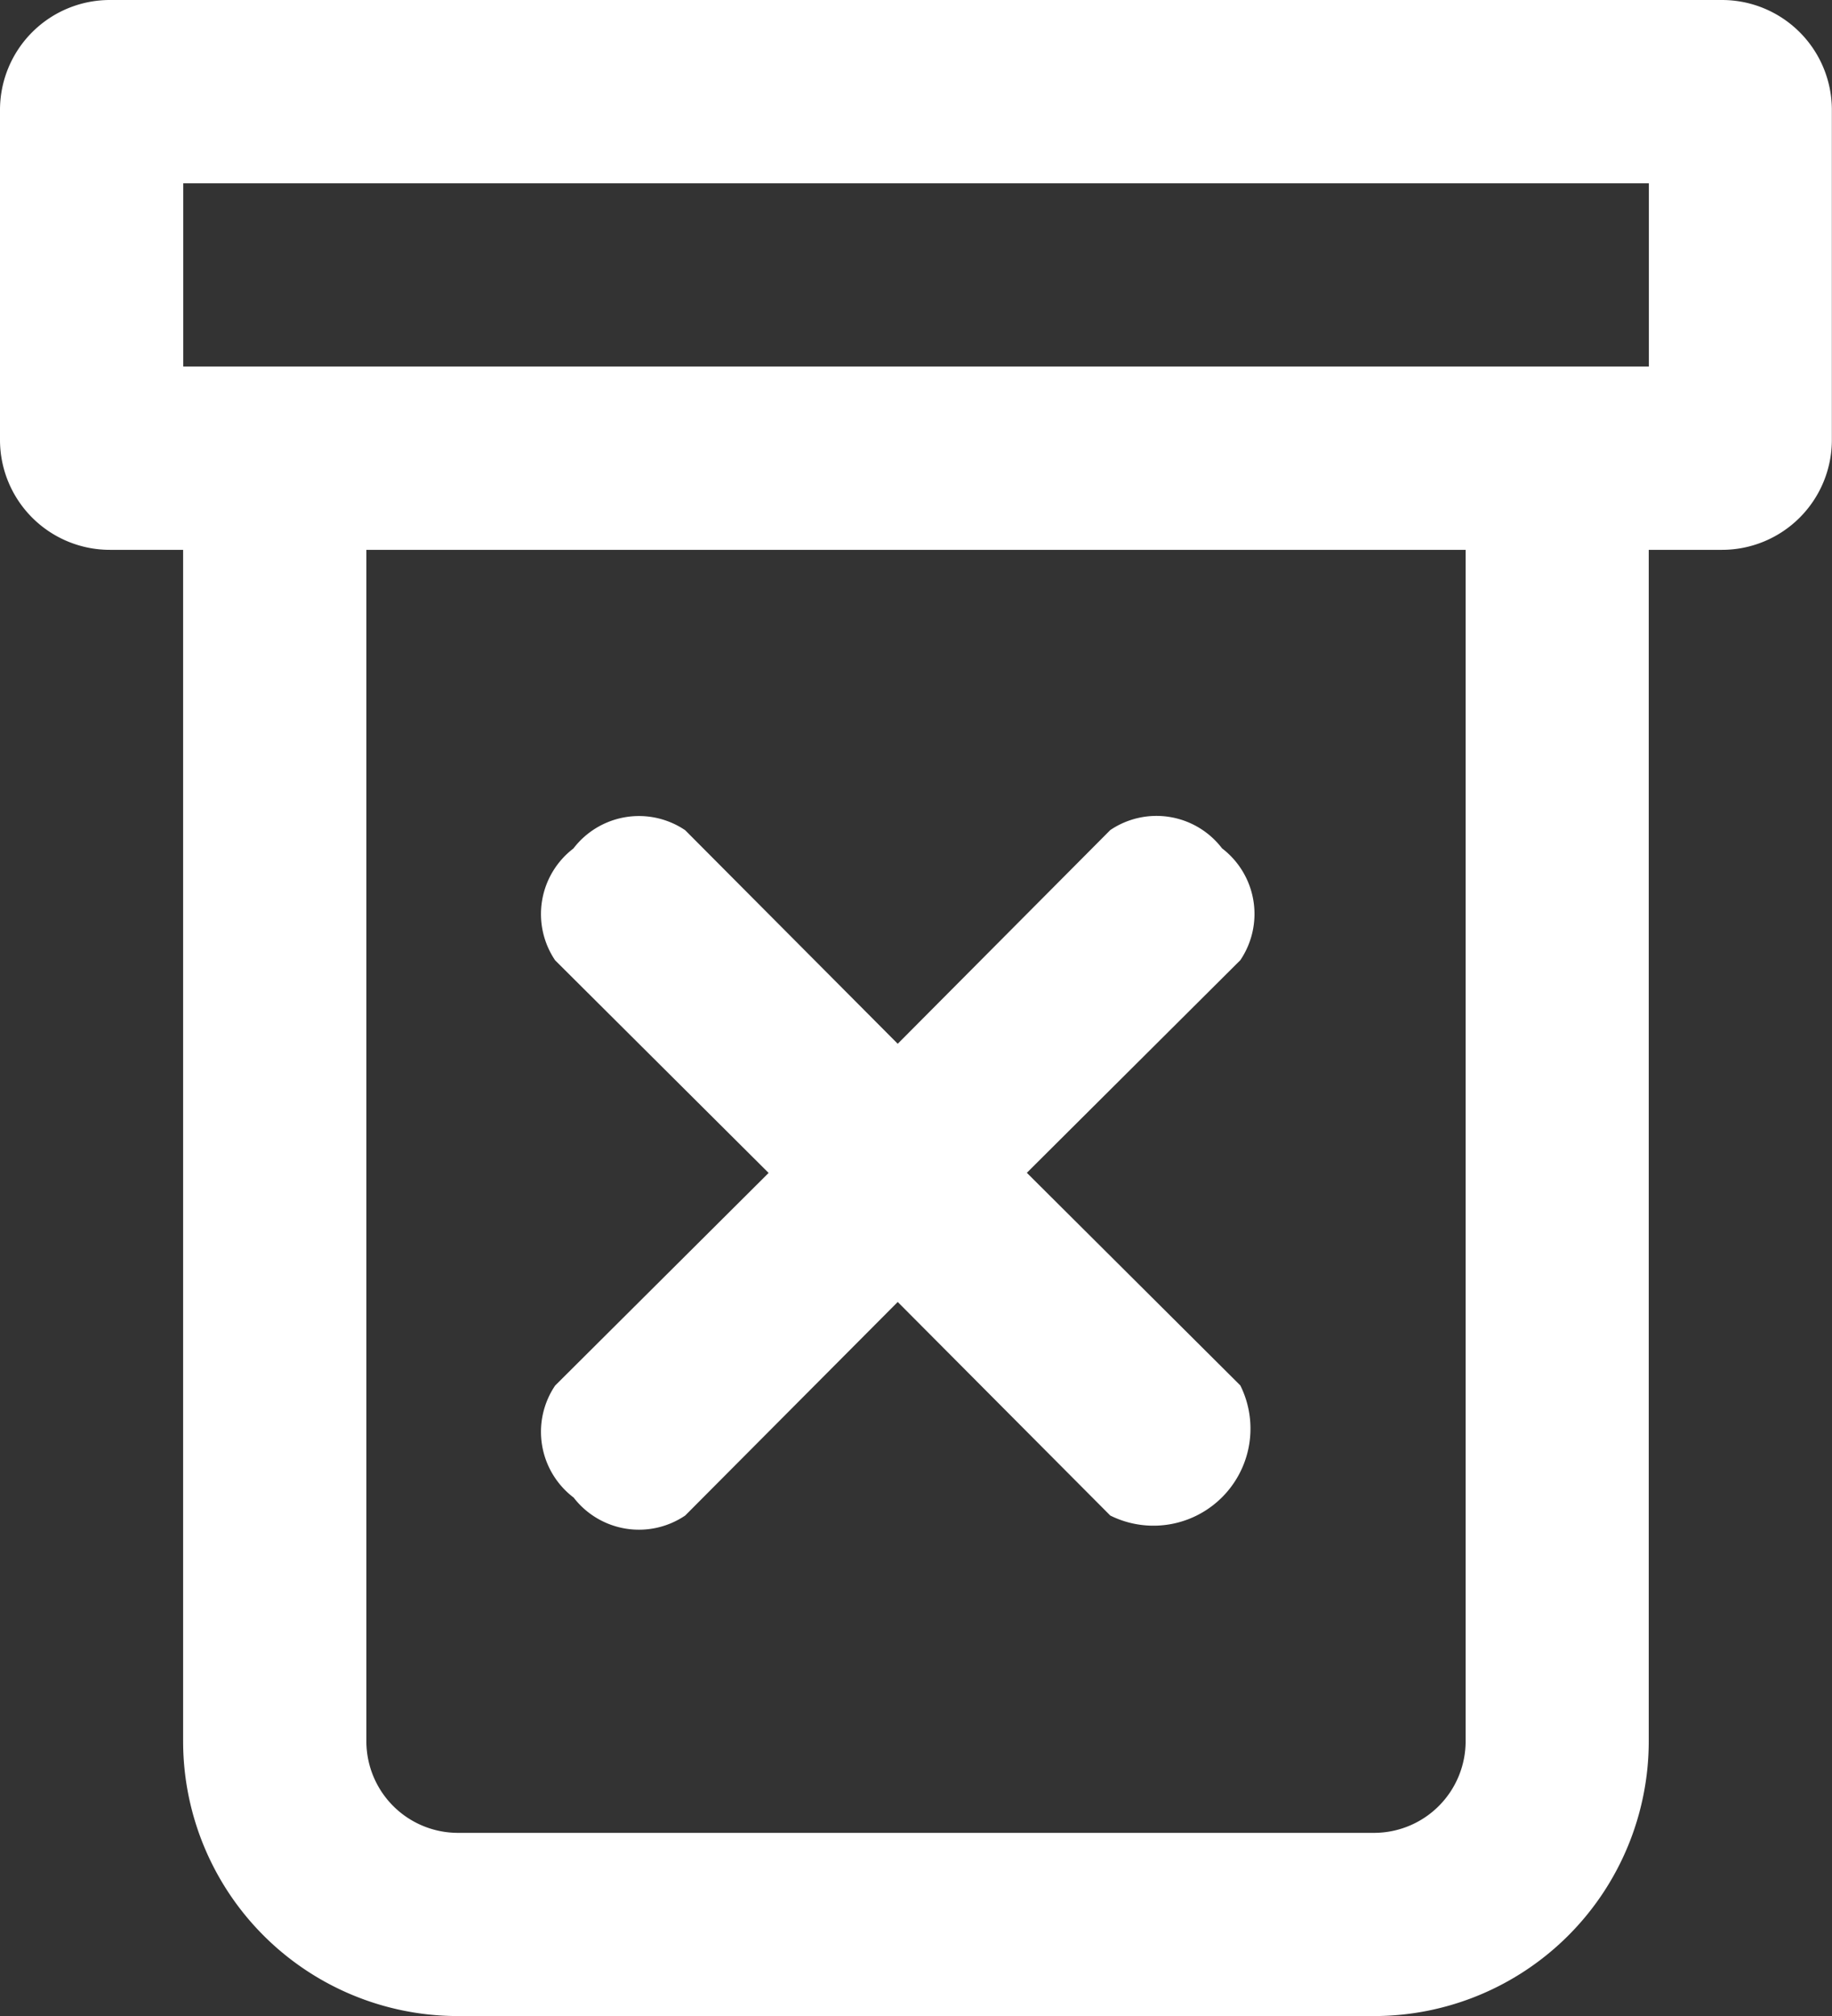
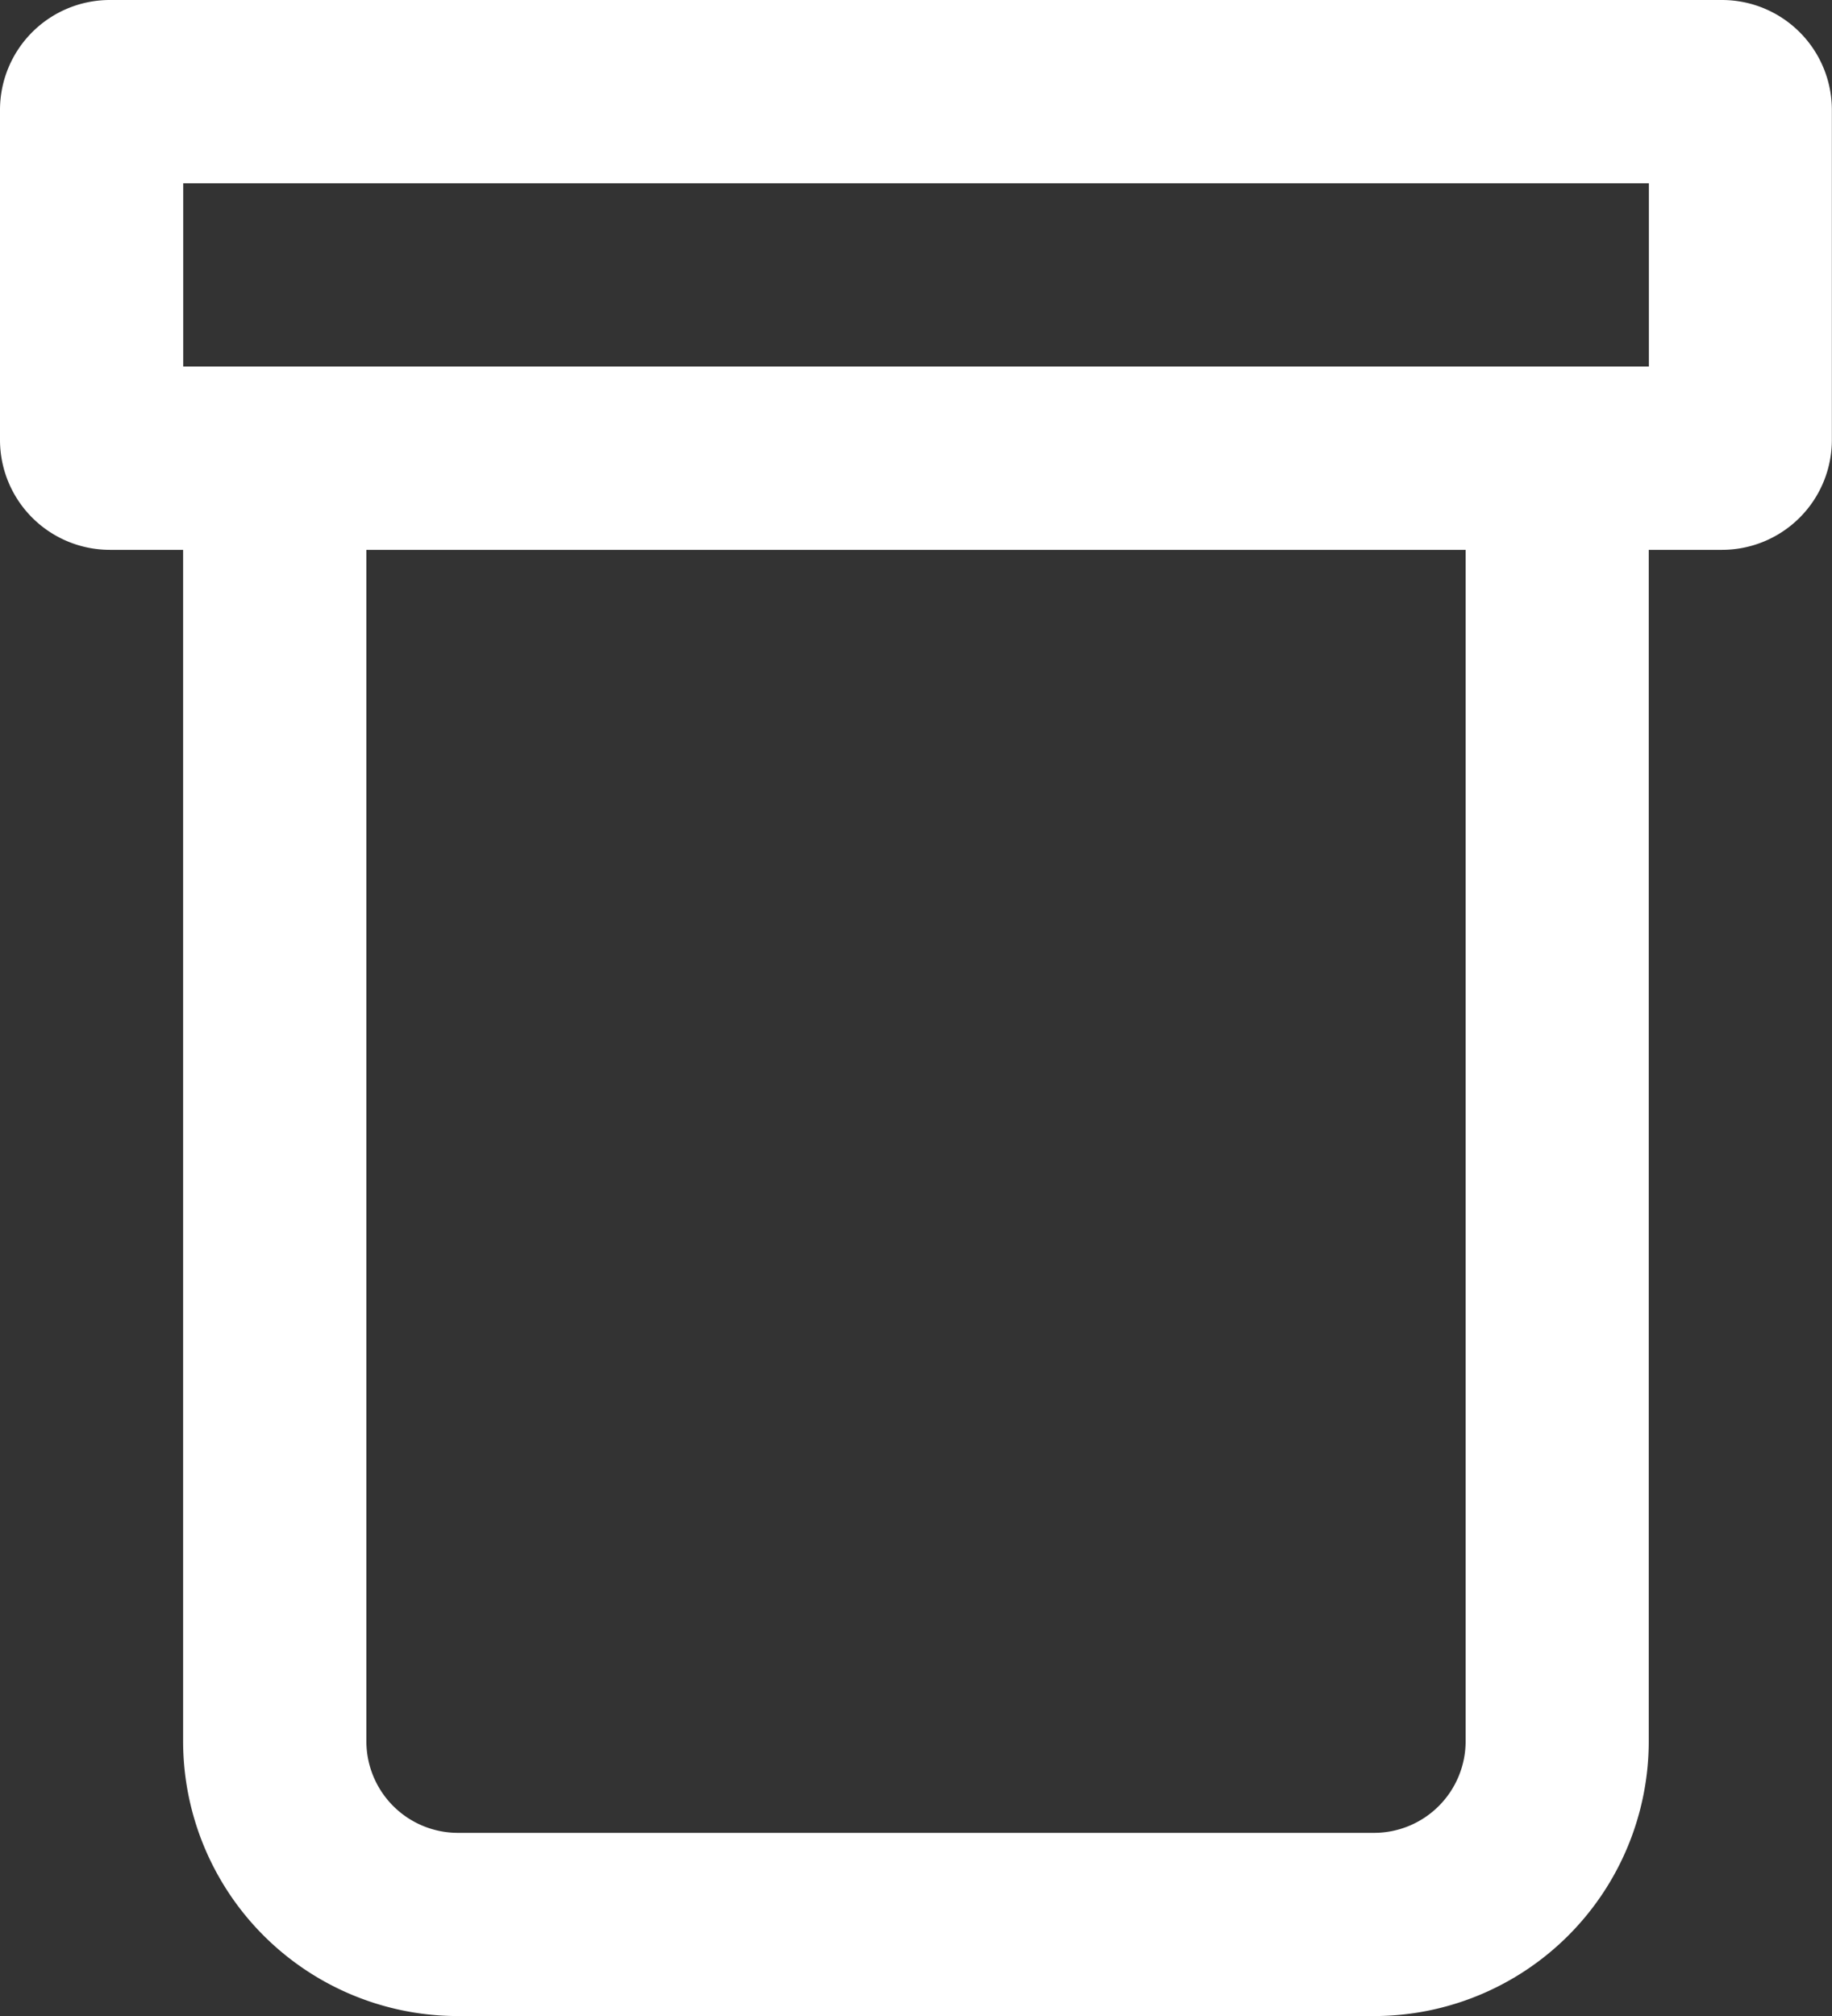
<svg xmlns="http://www.w3.org/2000/svg" width="13.636" height="15" viewBox="0 0 13.636 15">
  <rect x="0" y="0" width="13.636" height="15" fill="#333333" stroke="none" />
  <g id="Grupo_4759" data-name="Grupo 4759" transform="translate(-2536 -3383)">
    <g id="Layer" transform="translate(2536 3383)">
      <g id="Vrstva_104" data-name="Vrstva 104" transform="translate(0 0)">
-         <path id="Caminho_115" data-name="Caminho 115" d="M8.147,14.974a.614.614,0,0,0,.832.136l1.582-1.589,1.582,1.589a.722.722,0,0,0,.968-.968l-1.589-1.582,1.589-1.582a.614.614,0,0,0-.136-.832.614.614,0,0,0-.832-.136L10.561,11.6,8.979,10.011a.614.614,0,0,0-.832.136.614.614,0,0,0-.136.832L9.6,12.561,8.011,14.143a.614.614,0,0,0,.136.832Z" transform="translate(-3.879 -3.834)" fill="#fff" fill-rule="evenodd" />
        <path id="Caminho_116" data-name="Caminho 116" d="M14.818,1h-12A.818.818,0,0,0,2,1.818V4.273a.818.818,0,0,0,.818.818h.545v8.864A2.045,2.045,0,0,0,5.409,16h6.818a2.045,2.045,0,0,0,2.045-2.045V5.091h.545a.818.818,0,0,0,.818-.818V1.818A.818.818,0,0,0,14.818,1ZM12.909,13.955a.682.682,0,0,1-.682.682H5.409a.682.682,0,0,1-.682-.682V5.091h8.182ZM14.273,3.727H3.364V2.364H14.273Z" transform="translate(-2 -1)" fill="#fff" fill-rule="evenodd" />
      </g>
    </g>
  </g>
</svg>